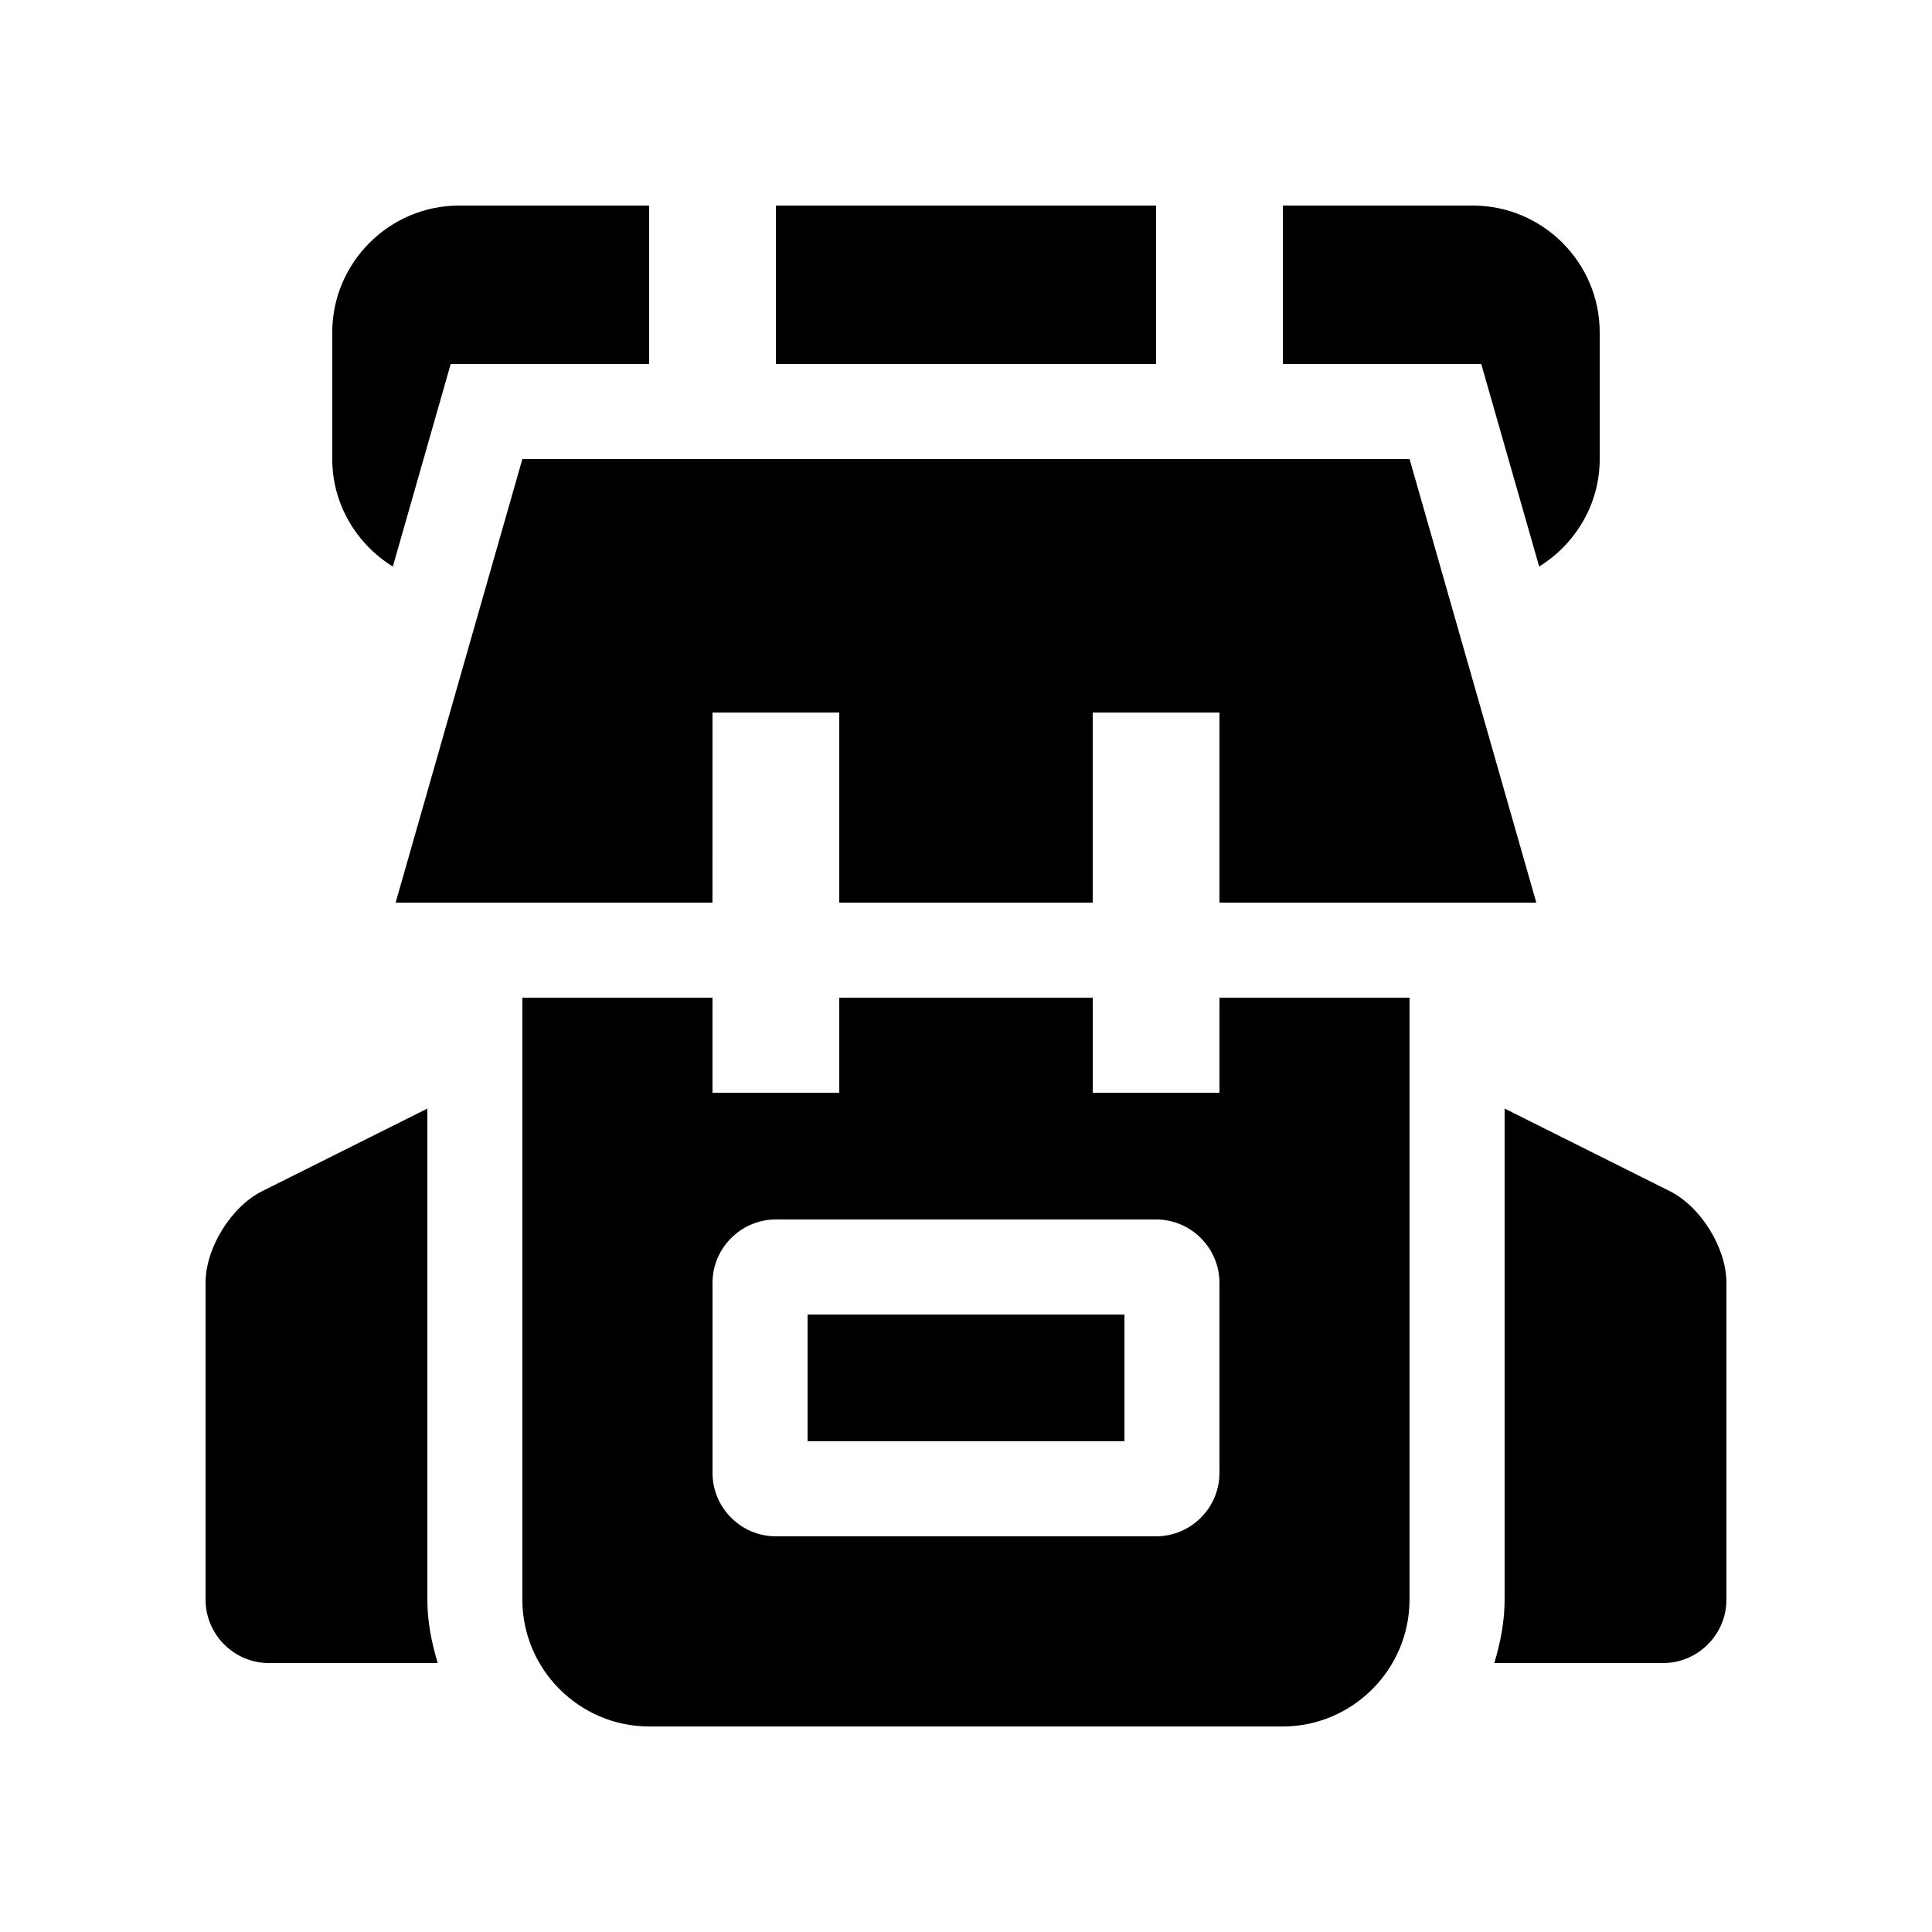
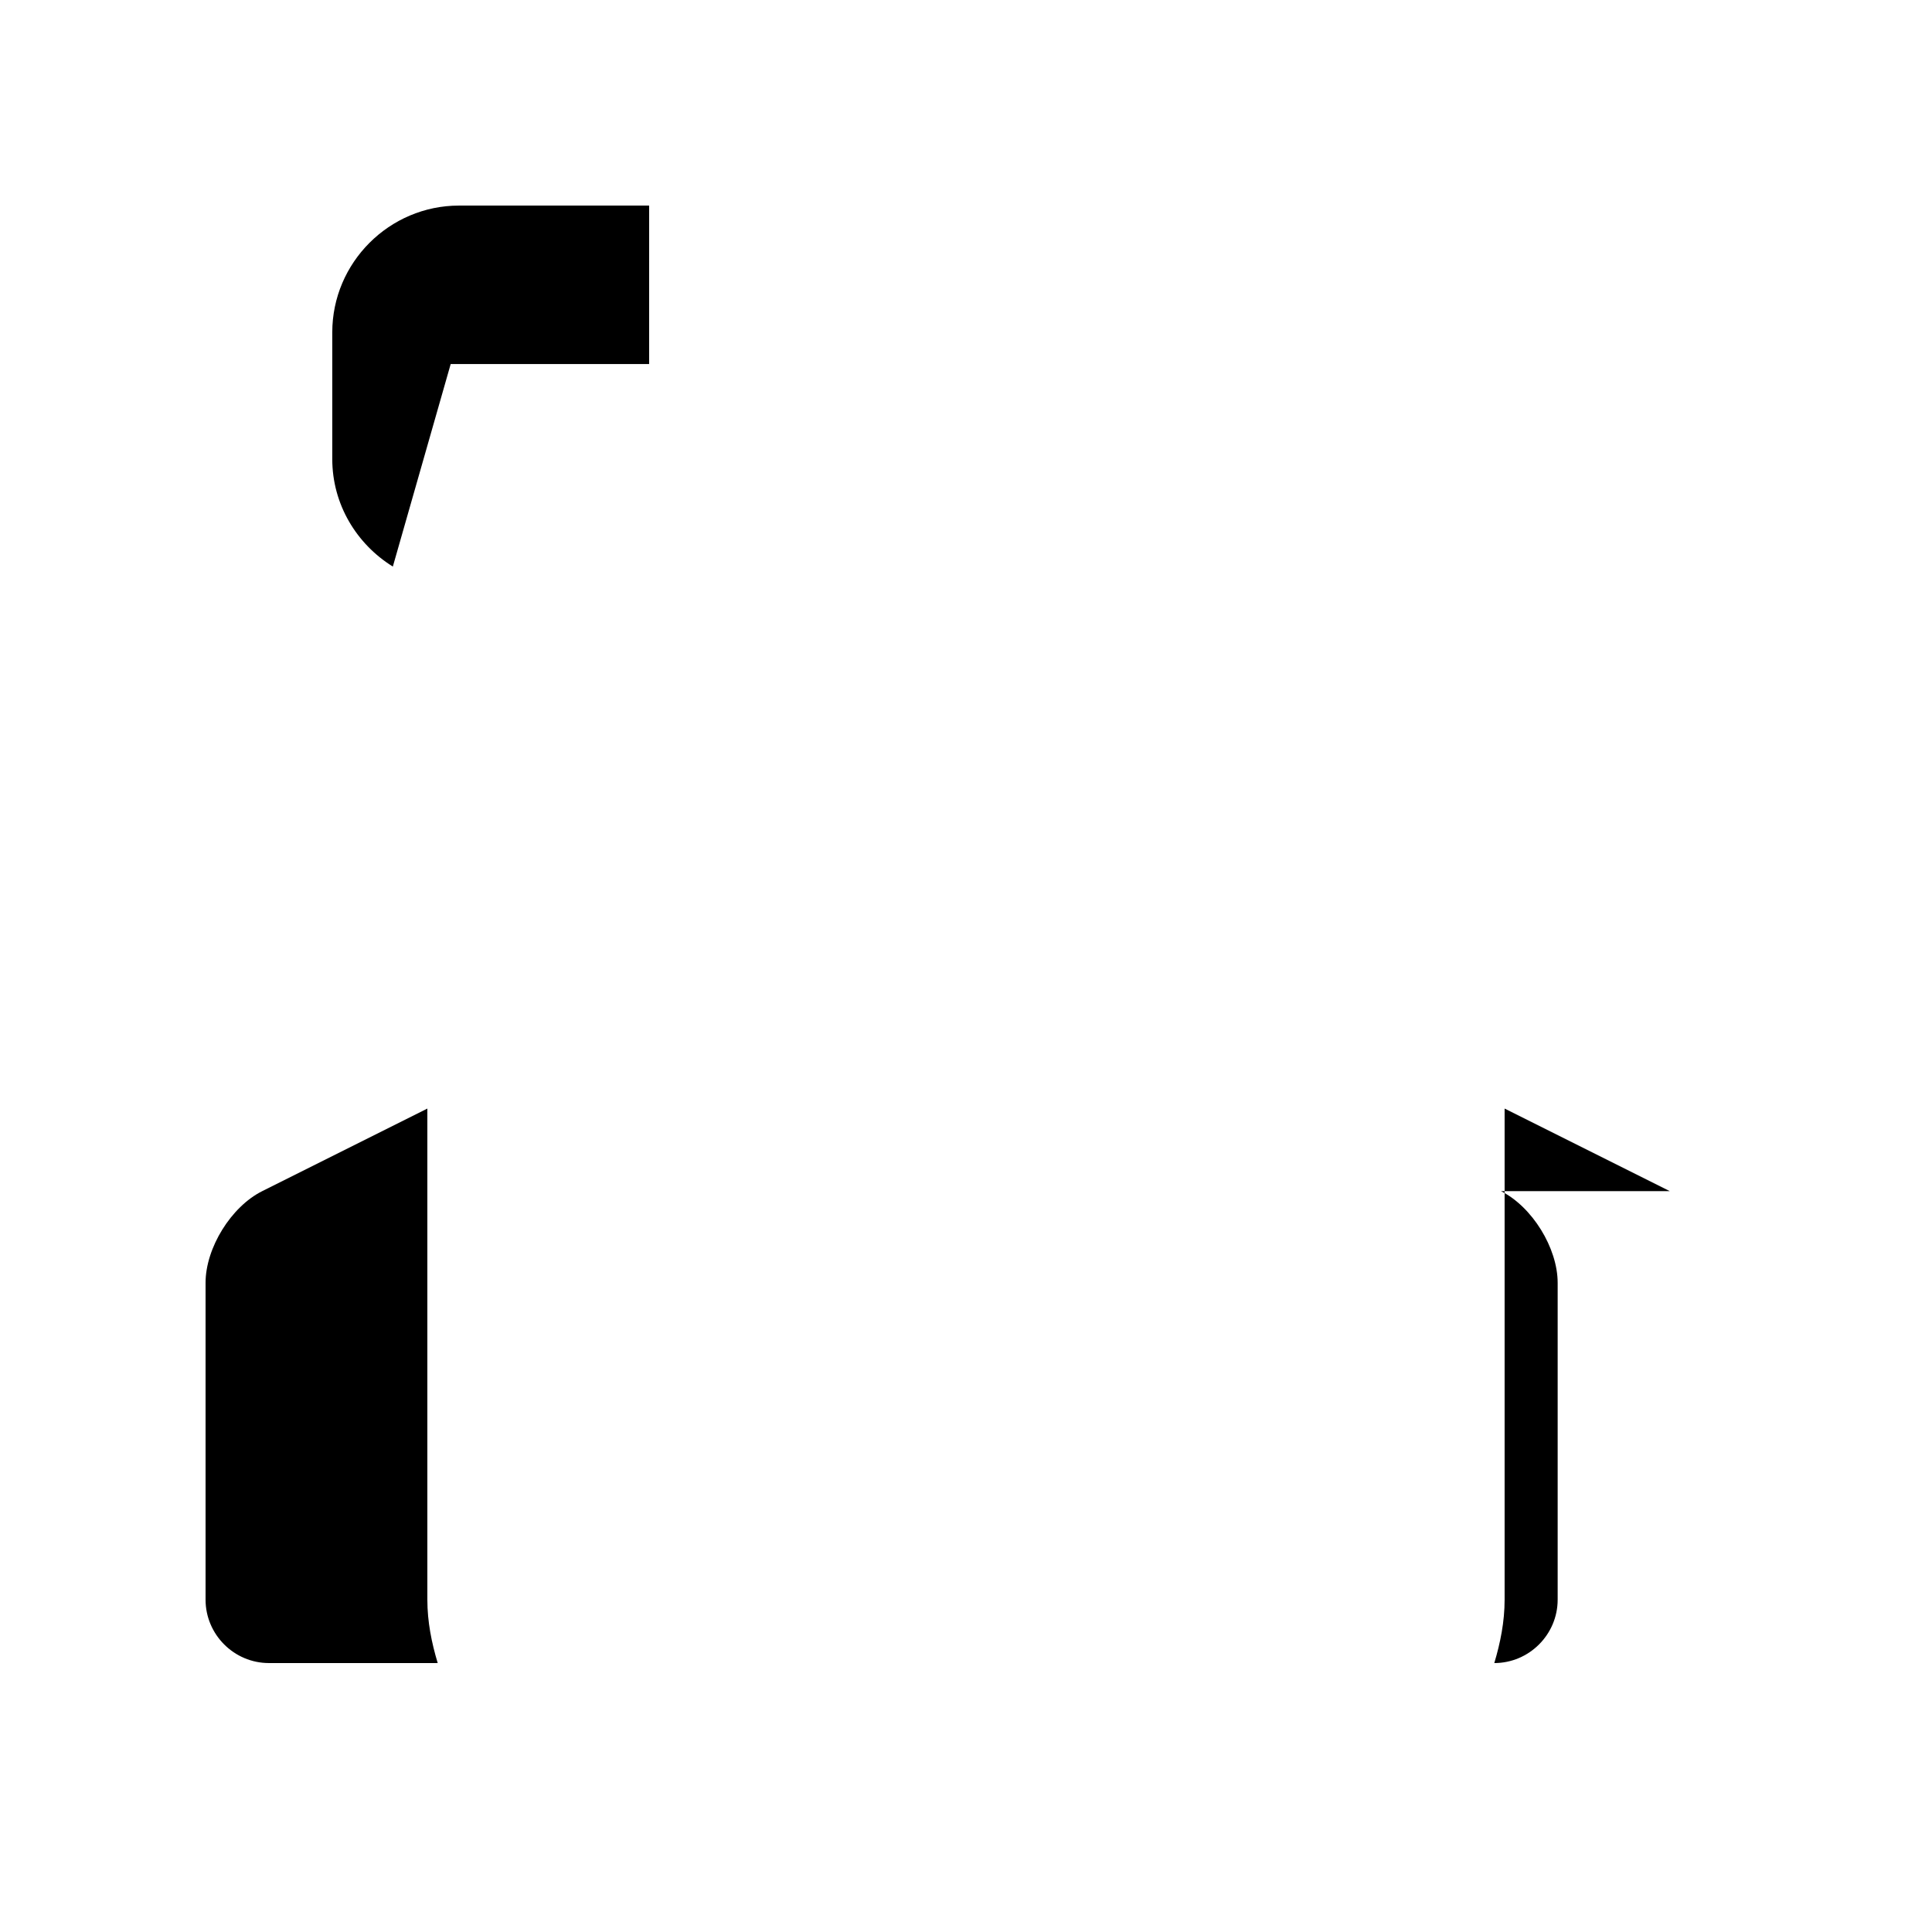
<svg xmlns="http://www.w3.org/2000/svg" fill="#000000" width="800px" height="800px" version="1.1" viewBox="144 144 512 512">
  <g>
-     <path d="m358.02 492.36h83.969v33.59h-83.969z" />
-     <path d="m586.5 459.66-43.762-21.879v130.15c0 5.875-1.133 11.438-2.734 16.797h44.723c9.23 0 16.793-7.562 16.793-16.797v-83.965c0-9.234-6.758-20.172-15.02-24.305z" />
+     <path d="m586.5 459.66-43.762-21.879v130.15c0 5.875-1.133 11.438-2.734 16.797c9.23 0 16.793-7.562 16.793-16.797v-83.965c0-9.234-6.758-20.172-15.02-24.305z" />
    <path d="m213.5 459.66 43.754-21.879v130.15c0 5.875 1.133 11.438 2.742 16.797h-44.723c-9.242 0-16.797-7.562-16.797-16.797v-83.965c0-9.234 6.754-20.172 15.023-24.305z" />
-     <path d="m349.62 198.48h100.76v41.984h-100.76z" />
    <path d="m316.03 198.48h-50.383c-18.477 0-33.59 15.121-33.59 33.59v33.59c0 12.02 6.469 22.551 16.051 28.484l15.332-53.676h52.586z" />
-     <path d="m534.35 198.48h-50.383v41.984h52.578l15.352 53.676c9.578-5.941 16.043-16.469 16.043-28.484v-33.59c-0.004-18.469-15.125-33.586-33.59-33.586z" />
-     <path d="m332.82 332.82h33.586v50.383h67.176v-50.383h33.586v50.383h83.969l-33.59-117.56h-235.11l-33.59 117.56h83.969z" />
-     <path d="m467.17 408.4v25.191h-33.582v-25.191h-67.18v25.191h-33.59v-25.191h-50.383v159.54c0 18.469 15.113 33.59 33.59 33.59h167.93c18.465 0 33.582-15.121 33.582-33.59l0.004-159.54zm0 125.95c0 9.23-7.559 16.793-16.793 16.793h-100.76c-9.234 0-16.793-7.562-16.793-16.793v-50.383c0-9.234 7.562-16.797 16.793-16.797h100.76c9.234 0 16.793 7.562 16.793 16.797z" />
  </g>
</svg>